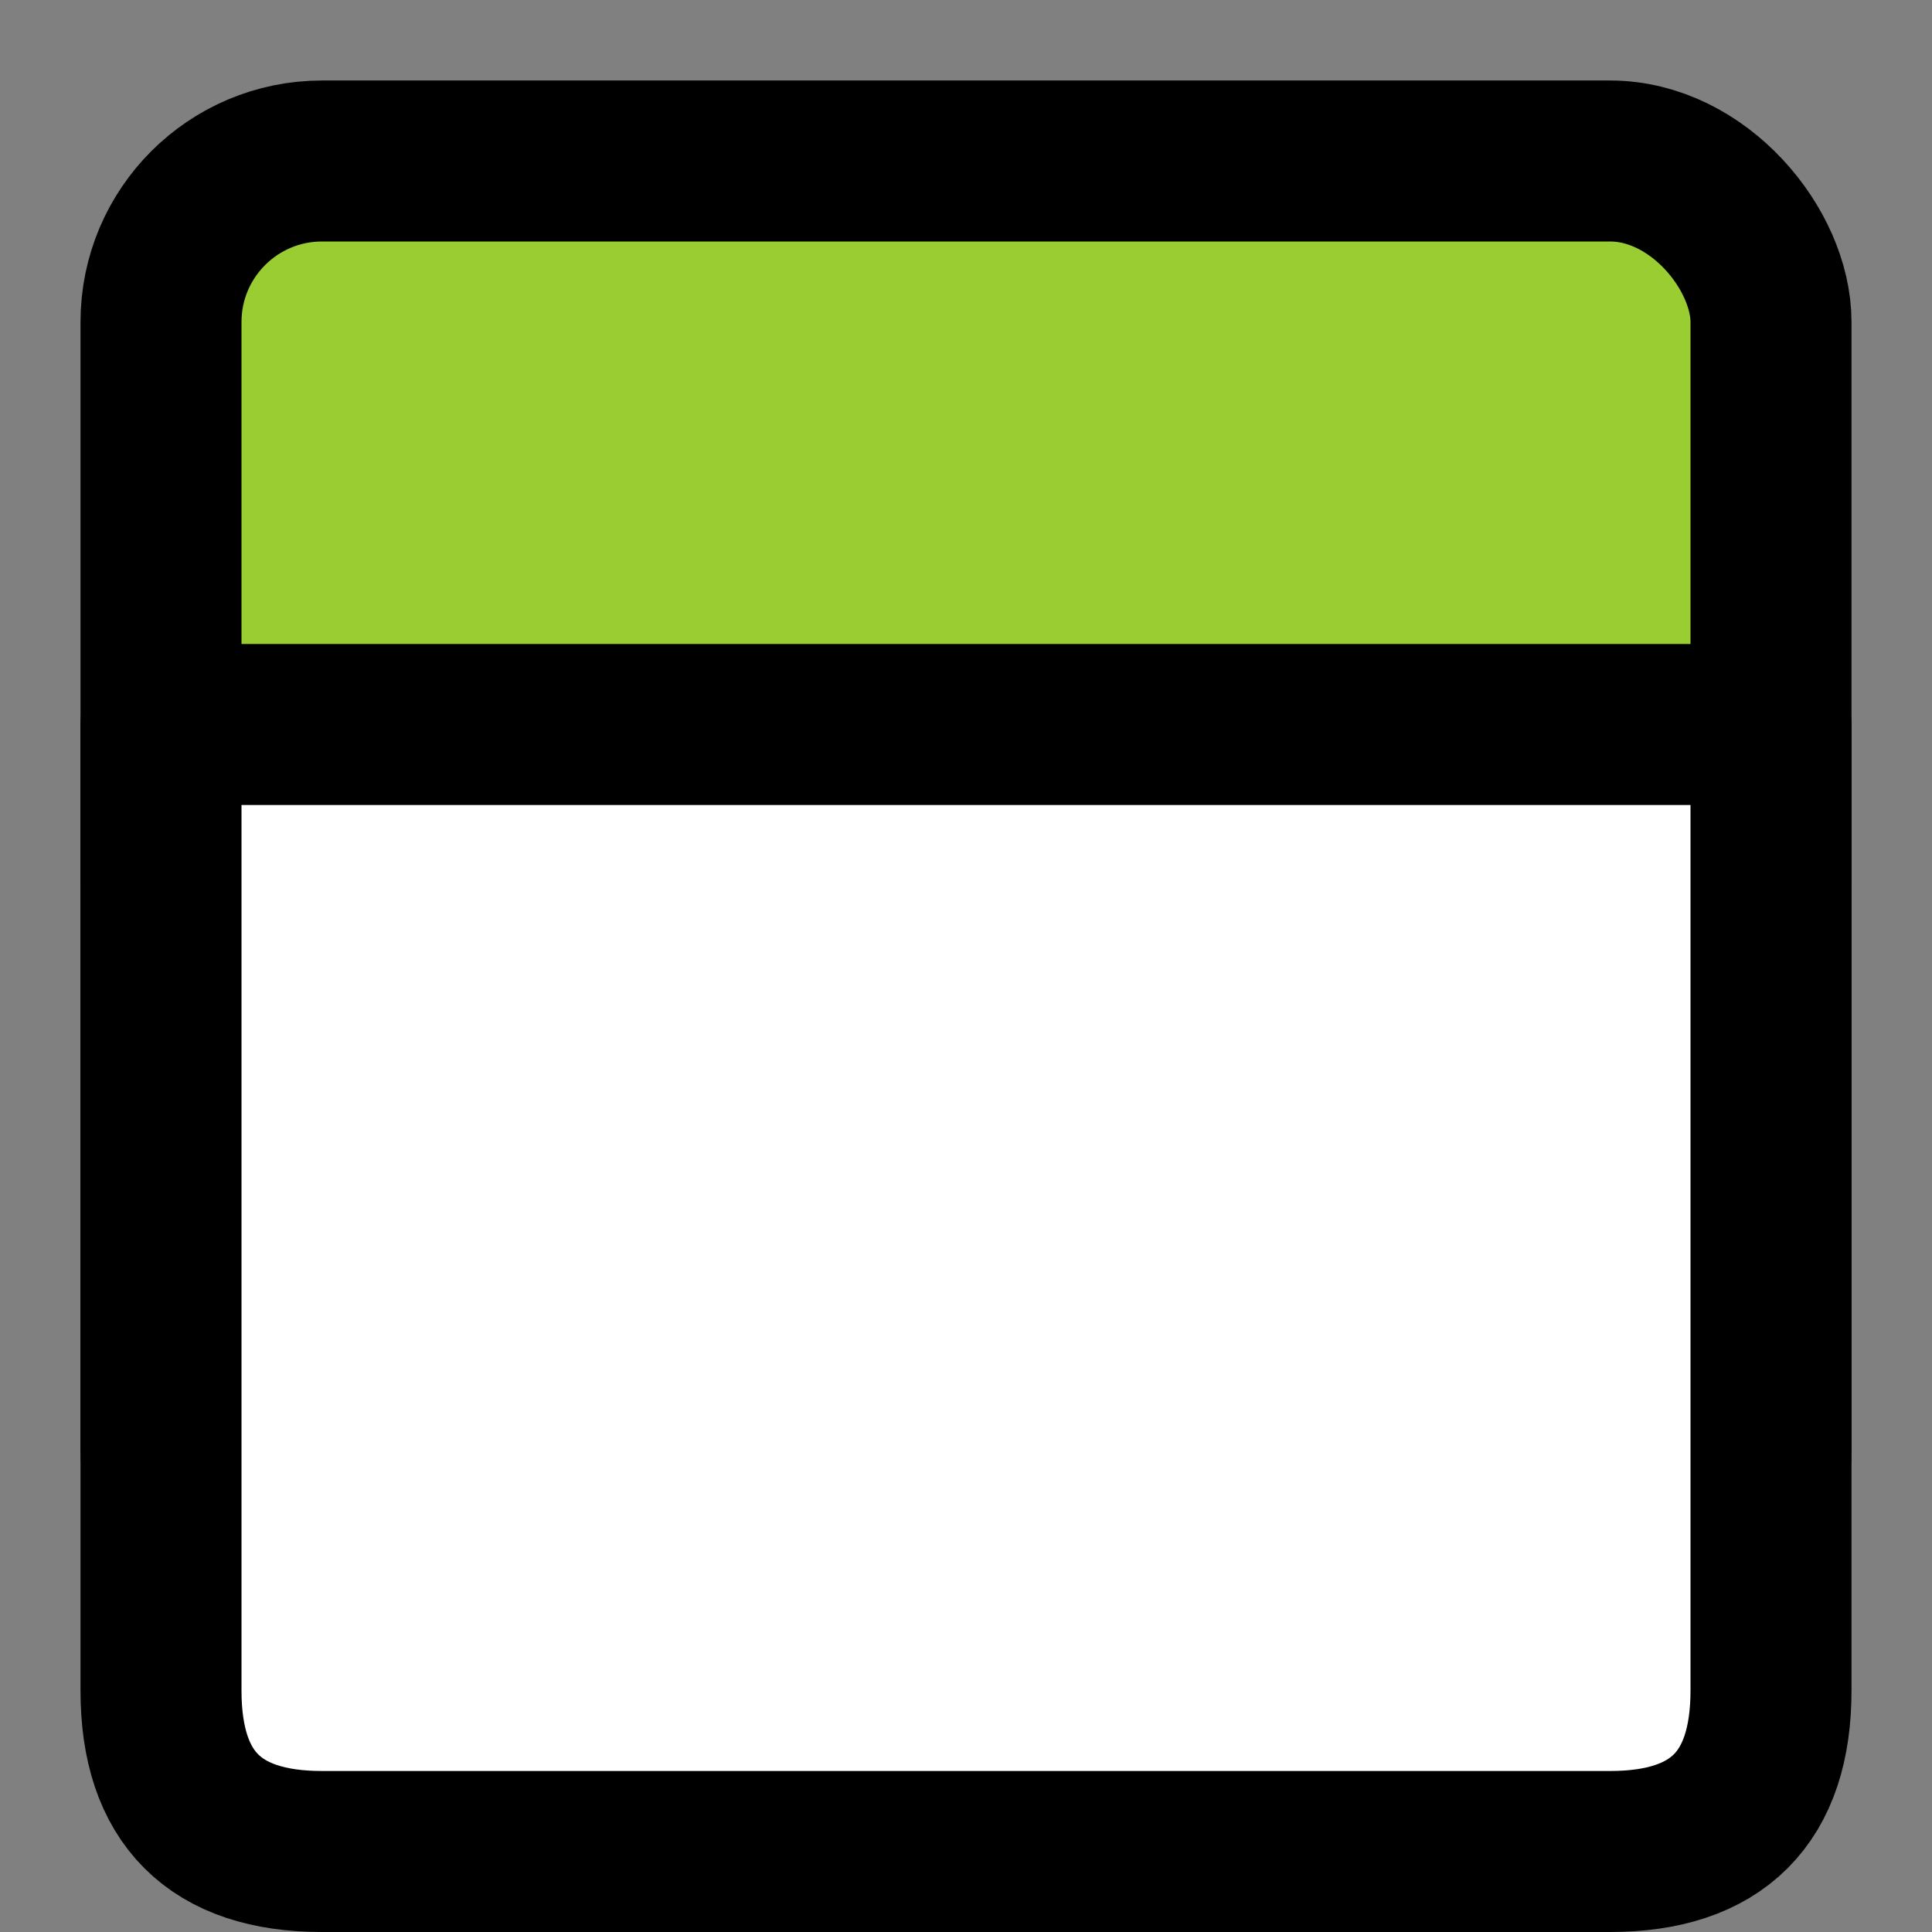
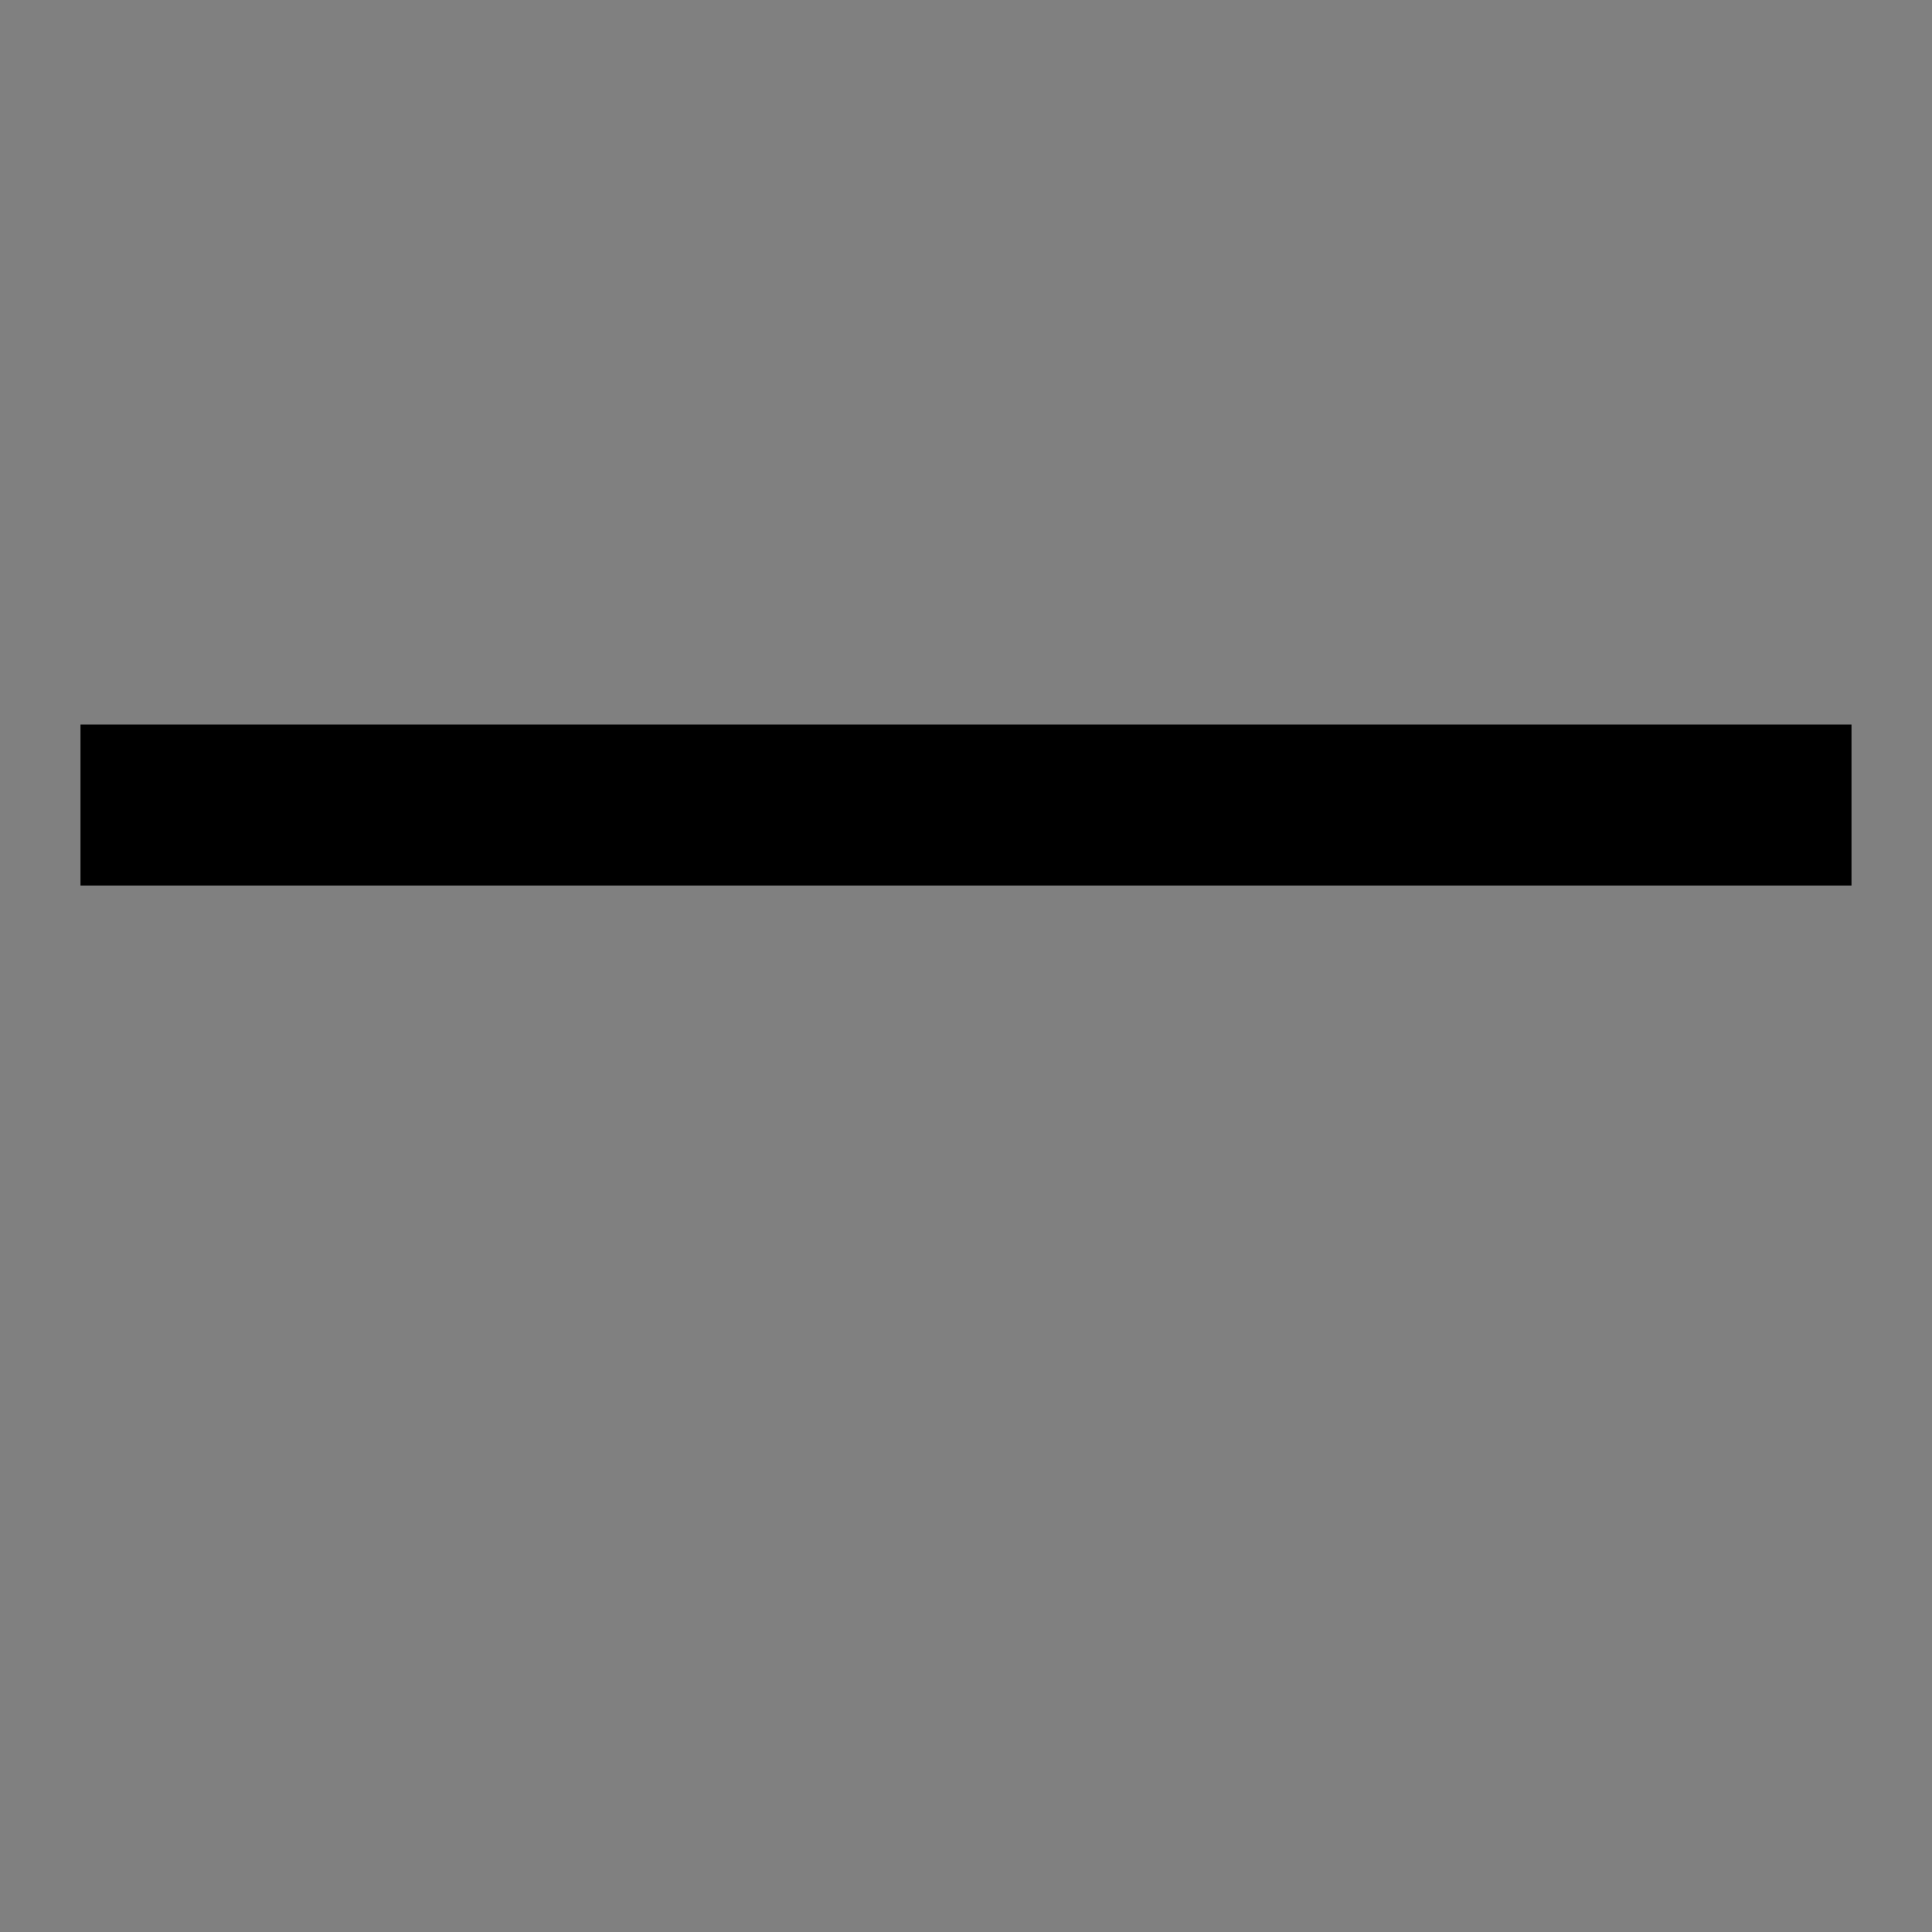
<svg xmlns="http://www.w3.org/2000/svg" width="24" height="24" viewBox="0 0 24 24" fill="none" stroke="currentColor" stroke-width="1" stroke-linecap="square" stroke-linejoin="round" class="feather feather-calendar">
  <rect x="0" y="0" width="24" height="24" fill="#808080" stroke="none" />
-   <rect x="2" y="2" width="20" height="18" rx="2" ry="2" fill="yellowgreen" stroke-width="2" />
  <line x1="2" y1="10" x2="22" y2="10" stroke-width="2" />
-   <path d="M 2 9 L 22 9 L 22 21 Q 22 23 20 23 L 4 23 Q 2 23 2 21 Z" fill="#ffffff" stroke="currentColor" stroke-width="2" />
</svg>